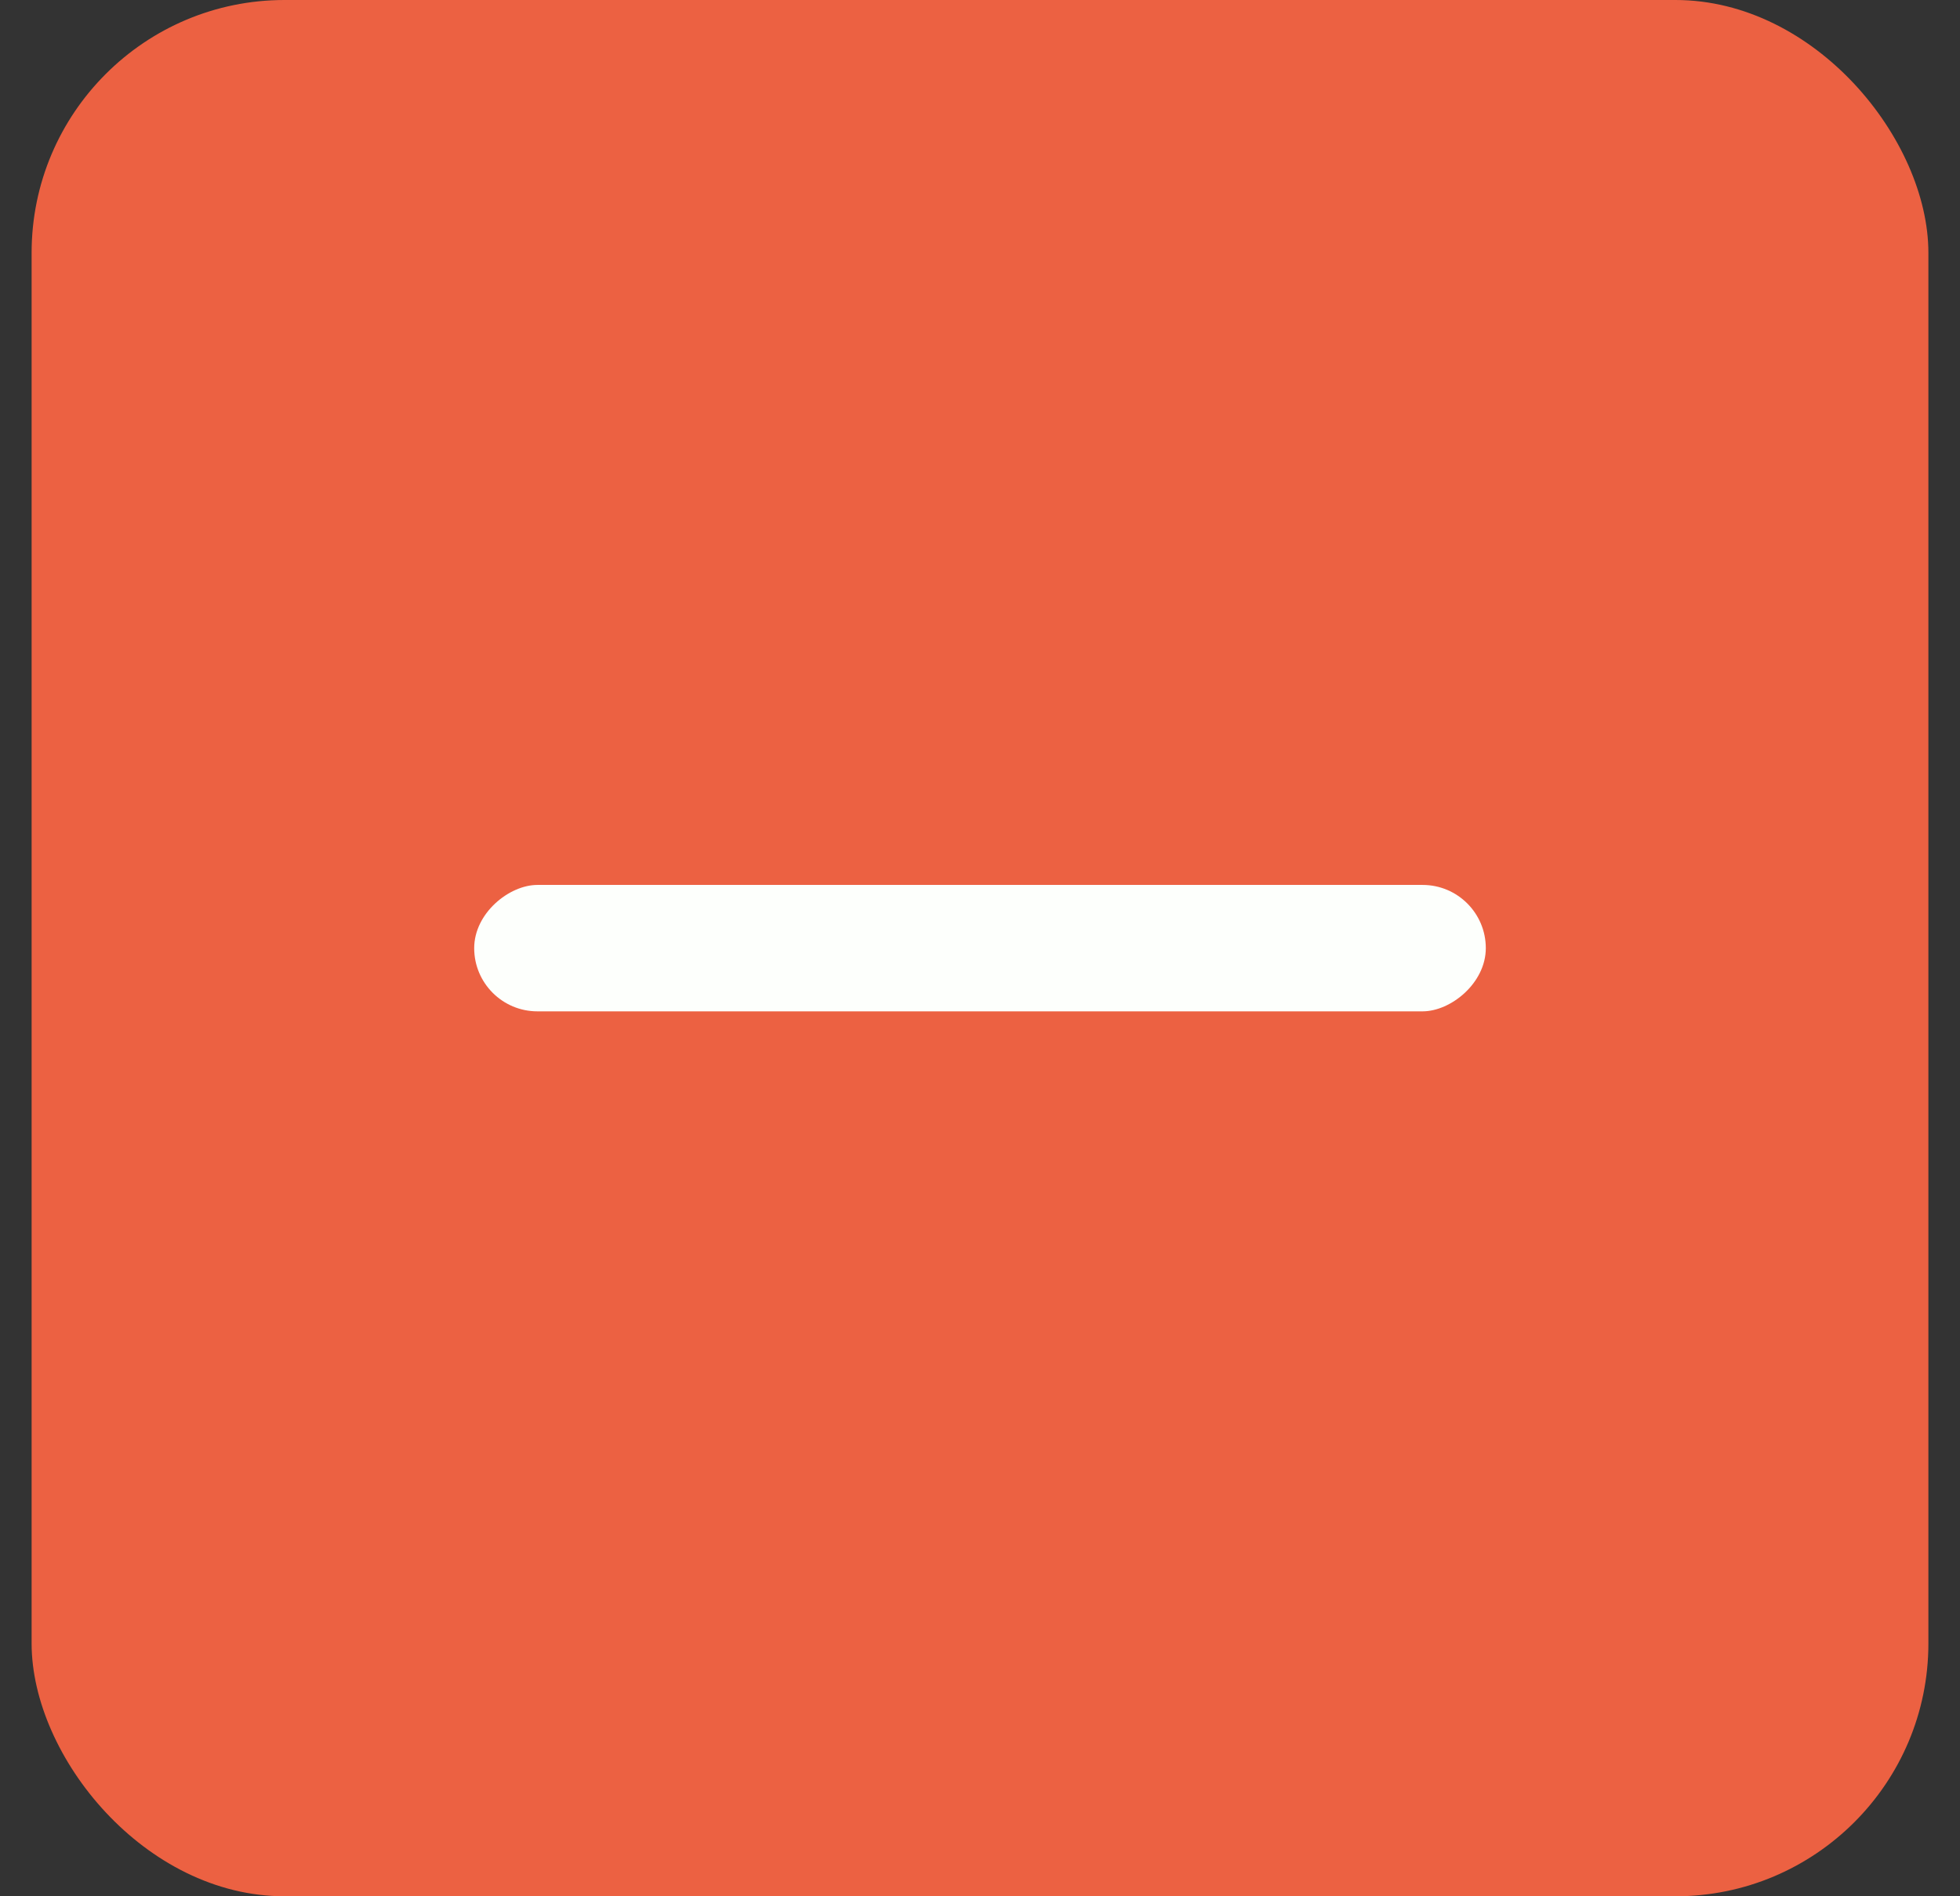
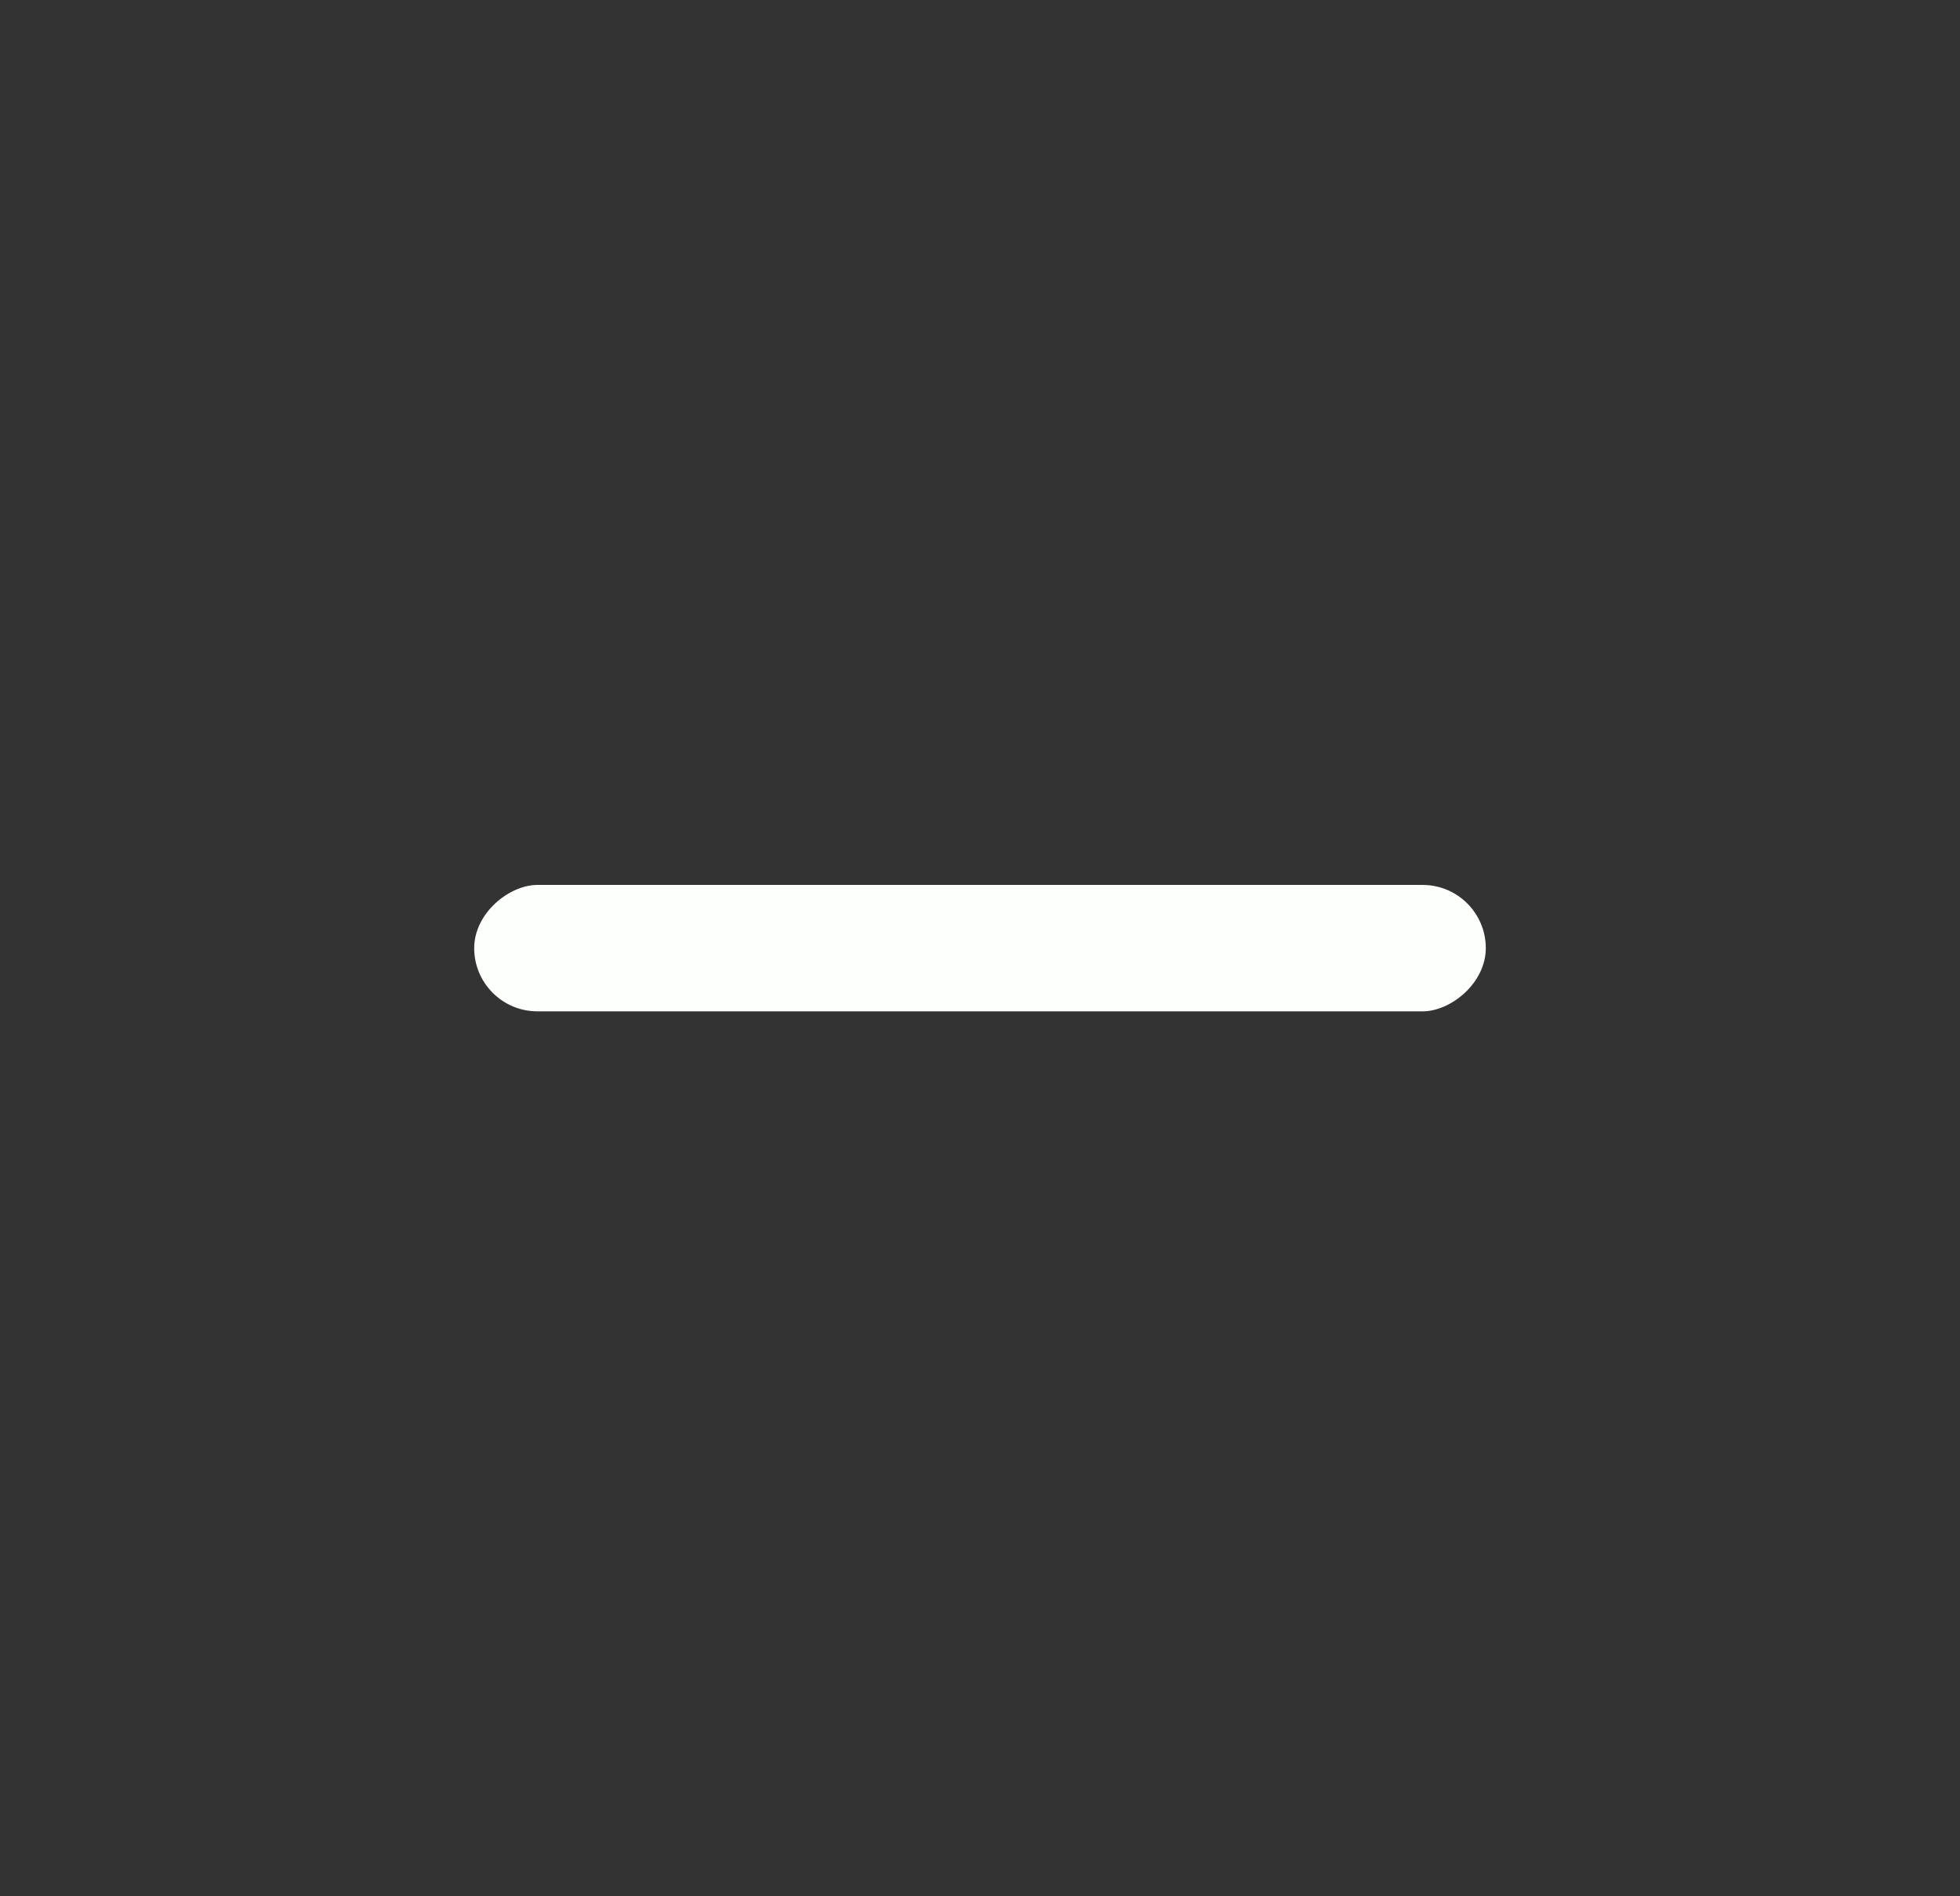
<svg xmlns="http://www.w3.org/2000/svg" width="31" height="30" viewBox="0 0 31 30" fill="none">
  <rect x="0" y="0" width="31" height="30" fill="#333333" stroke="none" />
  <g id="Frame 137">
-     <rect x="0.5" width="30" height="30" rx="4" fill="#EC6142" />
    <rect id="Rectangle 10" x="7.5" y="16" width="2" height="16" rx="1" transform="rotate(-90 7.5 16)" fill="#FDFFFC" />
  </g>
</svg>